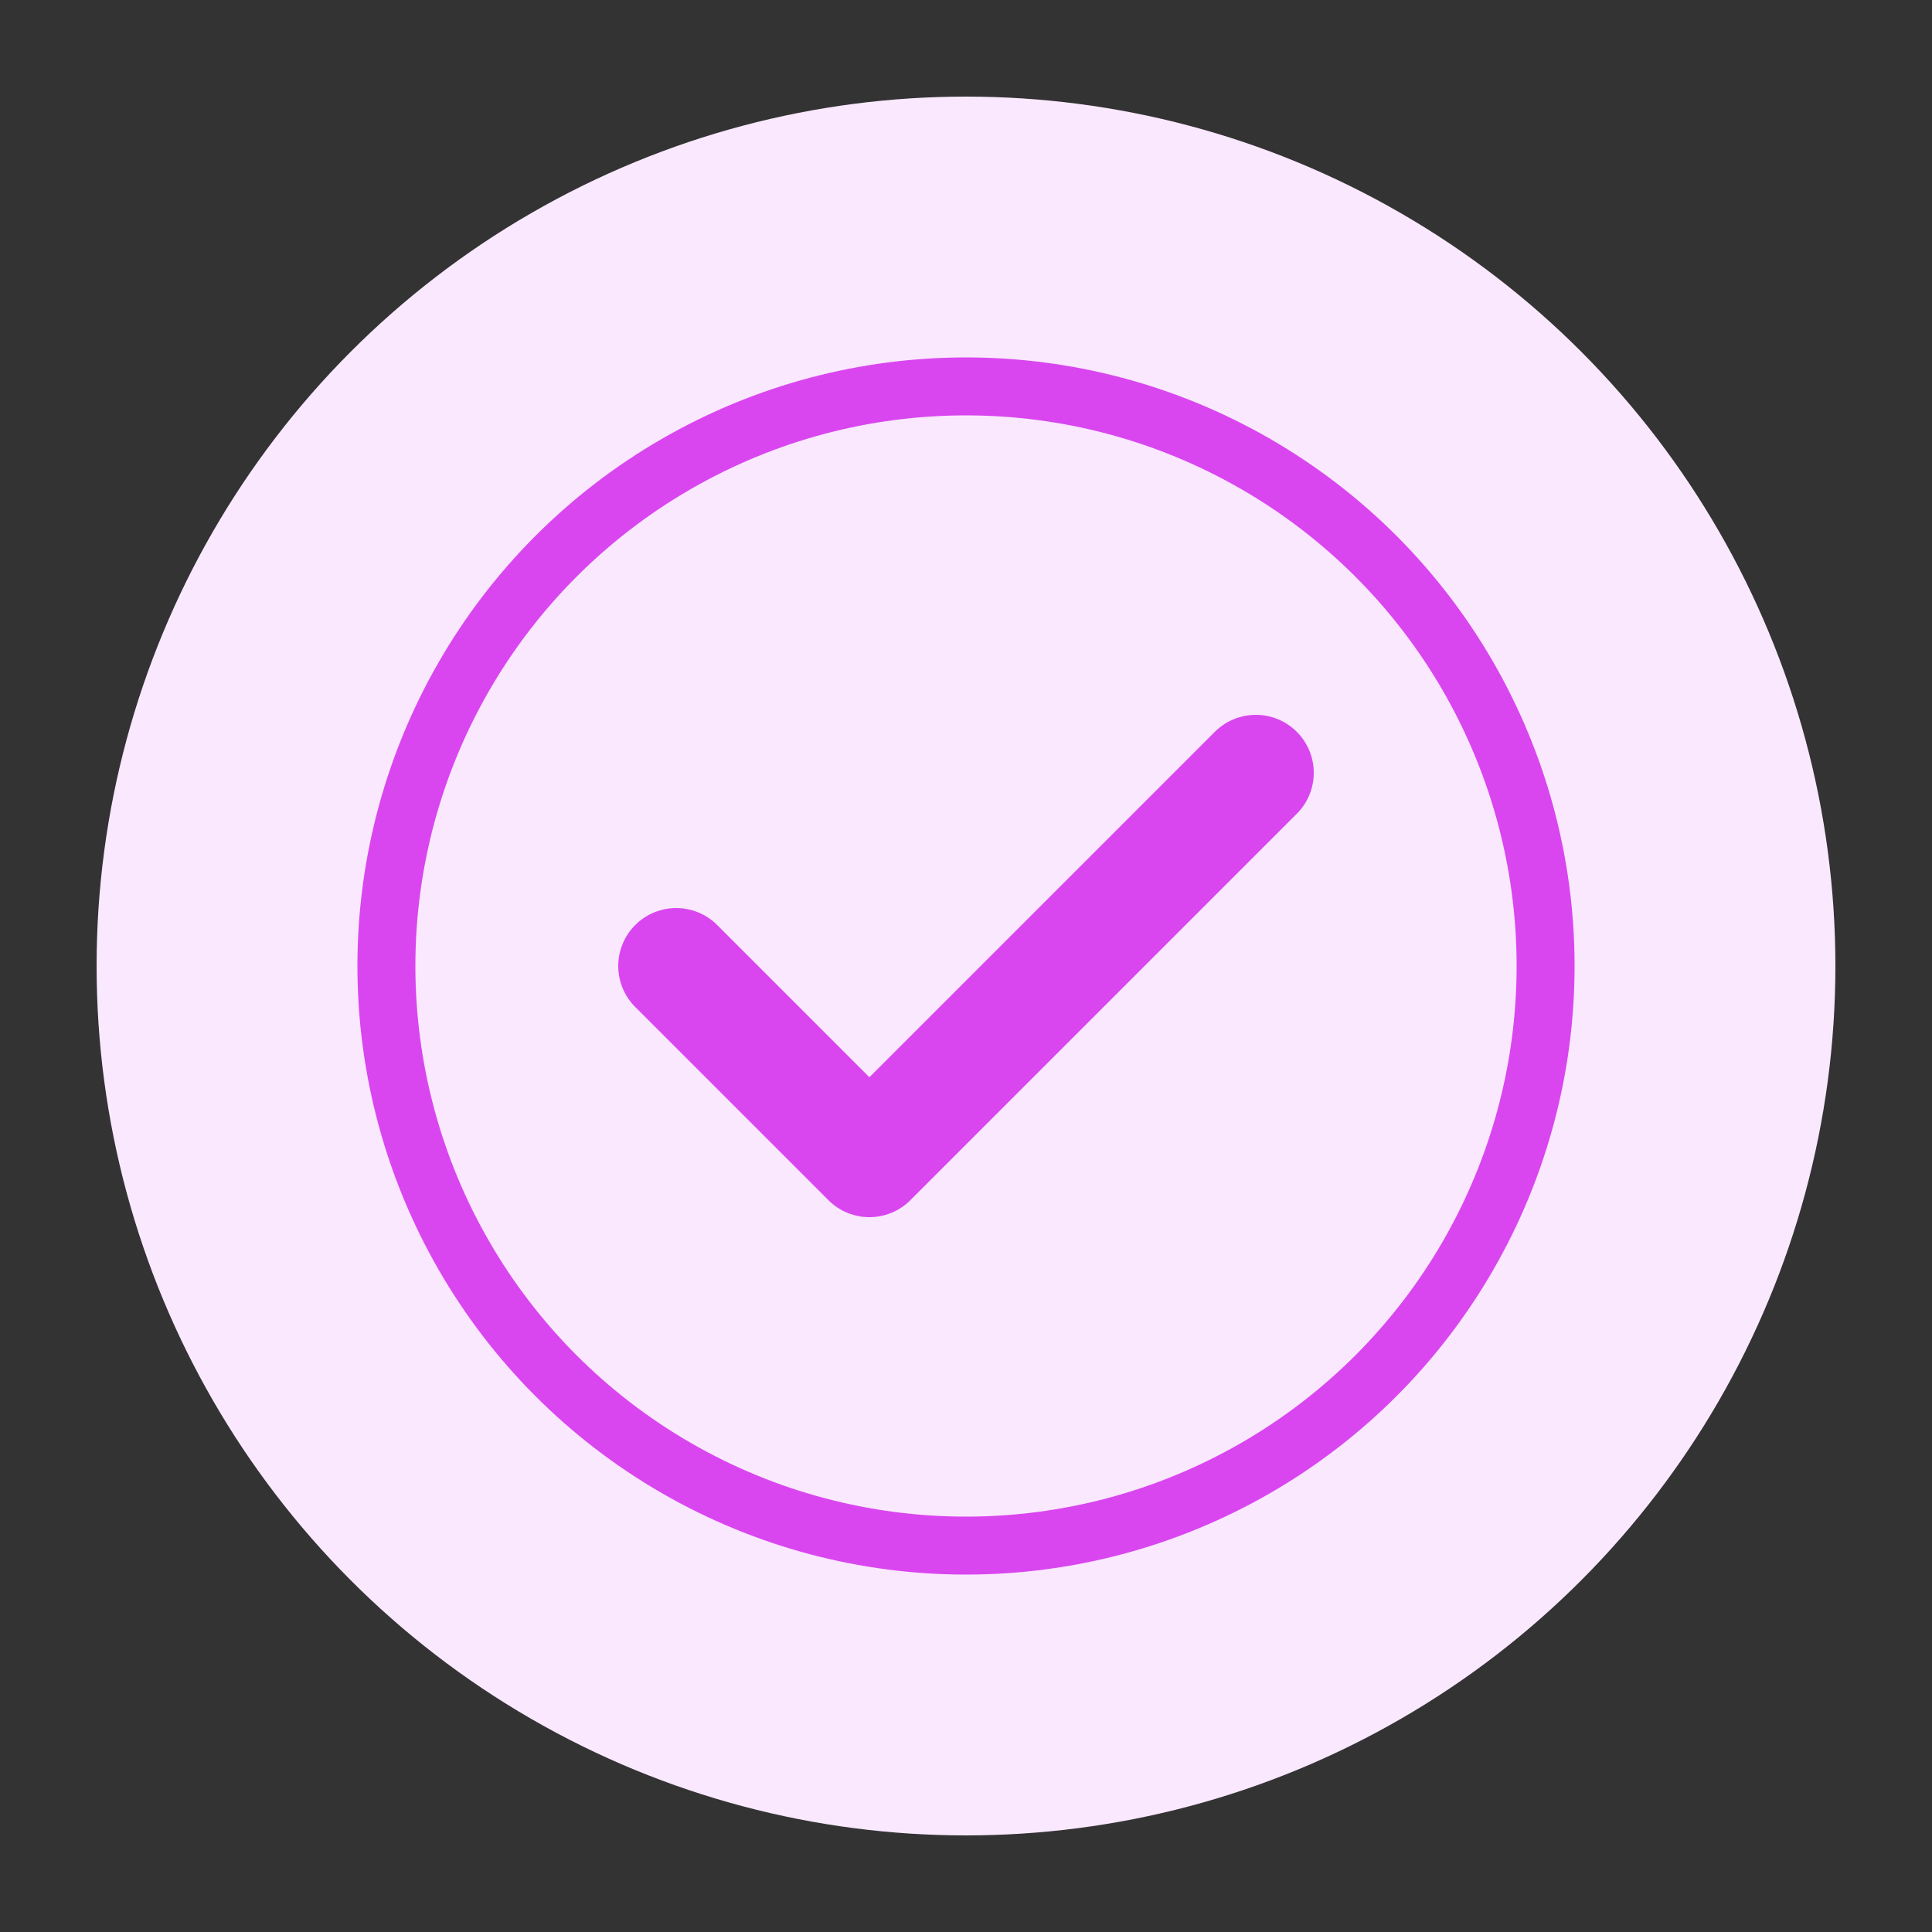
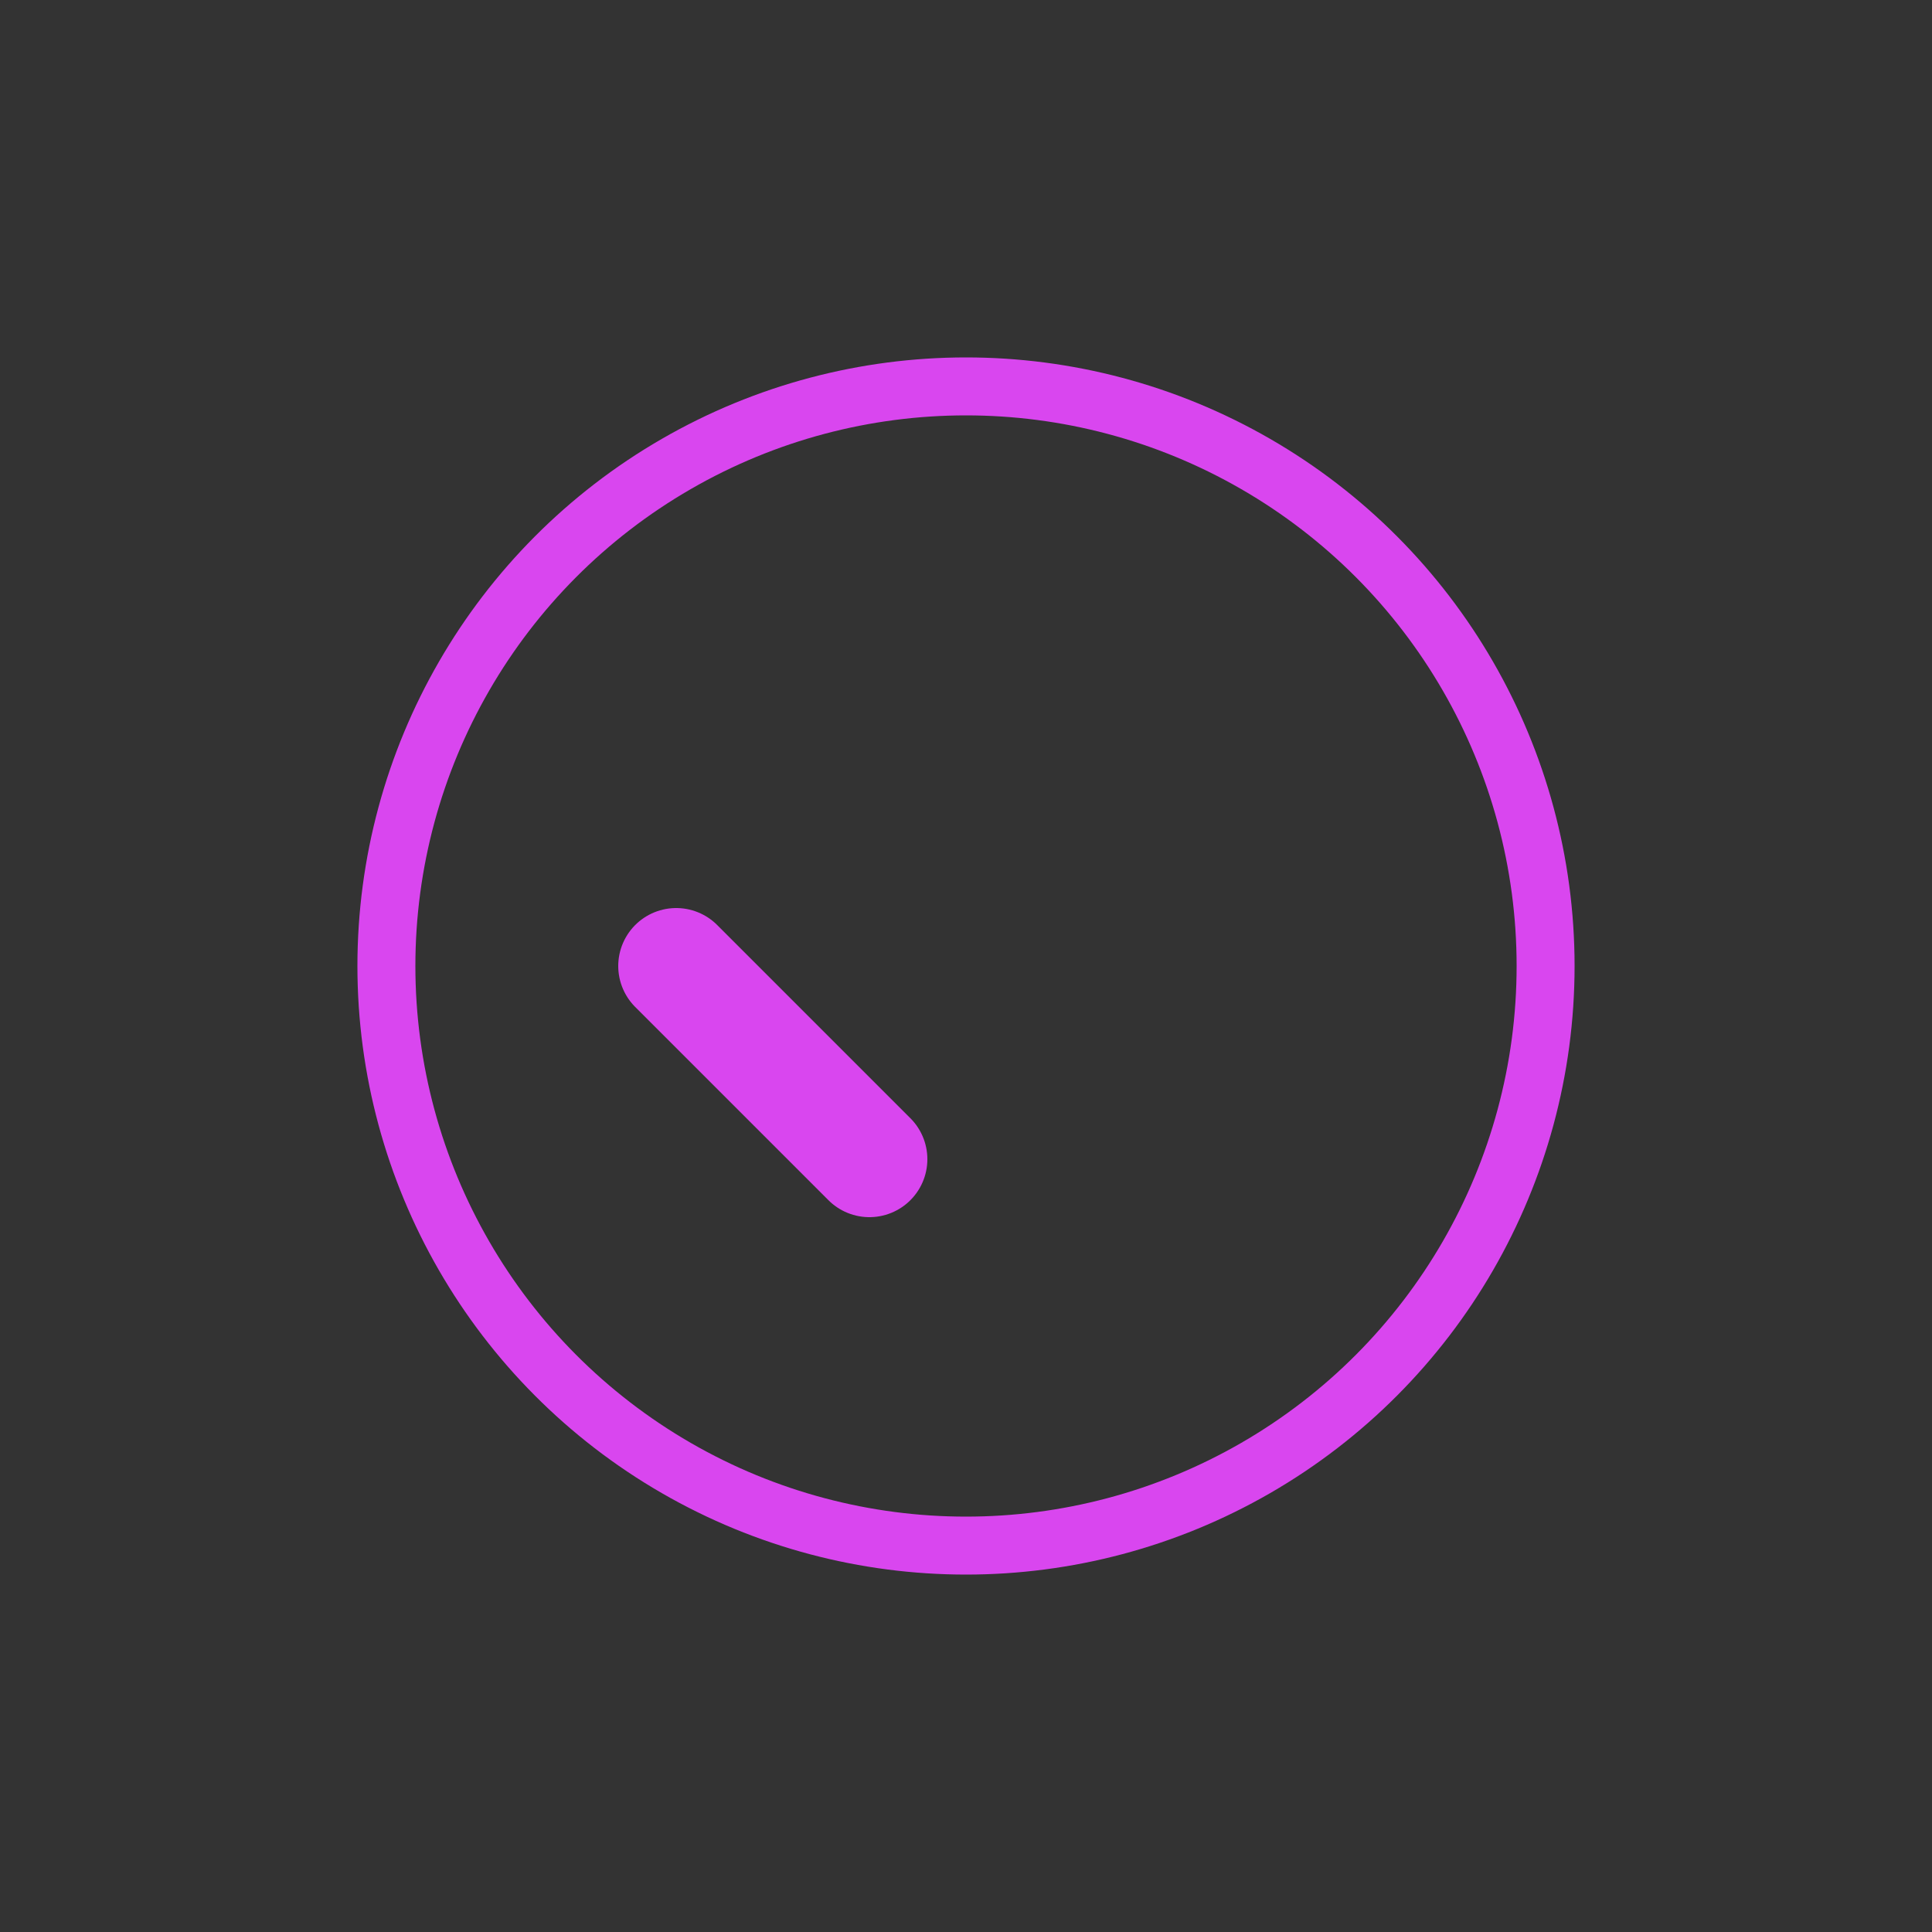
<svg xmlns="http://www.w3.org/2000/svg" viewBox="0 0 100 100">
  <rect x="0" y="0" width="100" height="100" fill="#333333" stroke="none" />
-   <circle cx="50" cy="50" r="45" fill="#fae8ff" />
-   <path d="M35 50 L45 60 L65 40" stroke="#d946ef" stroke-width="6" fill="none" stroke-linecap="round" stroke-linejoin="round" />
+   <path d="M35 50 L45 60 " stroke="#d946ef" stroke-width="6" fill="none" stroke-linecap="round" stroke-linejoin="round" />
  <circle cx="50" cy="50" r="30" stroke="#d946ef" stroke-width="3" fill="none" />
</svg>